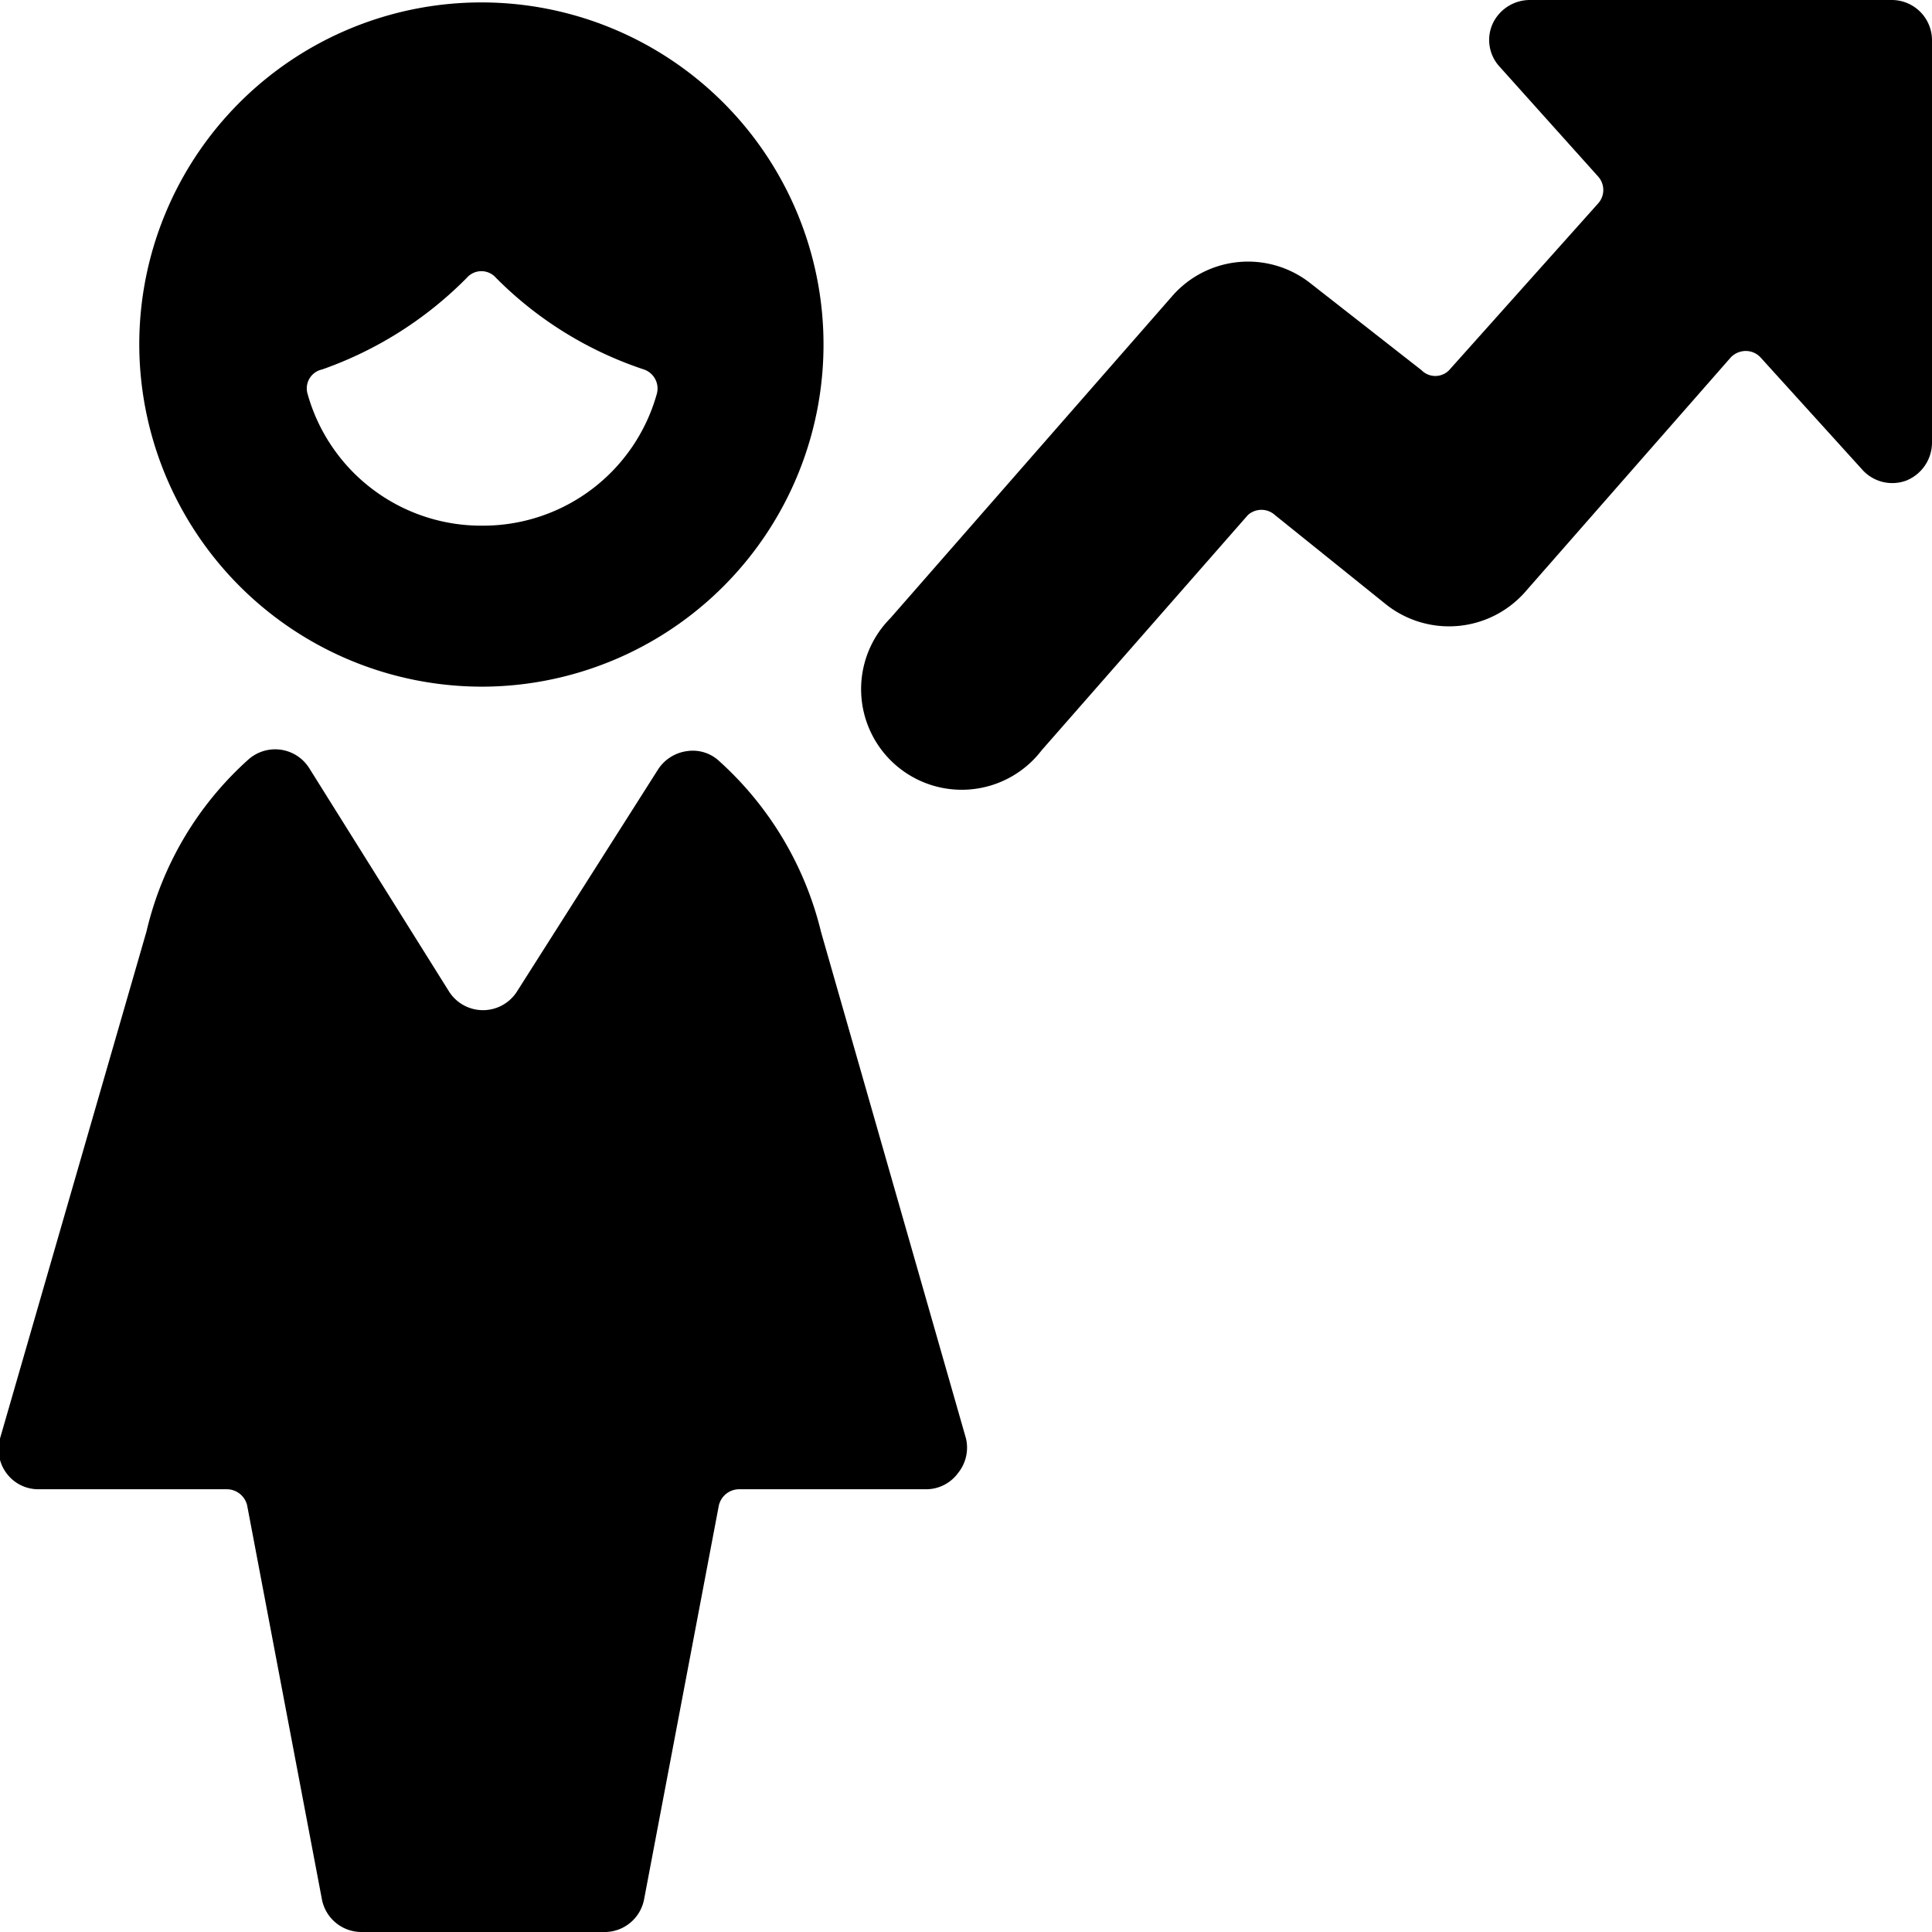
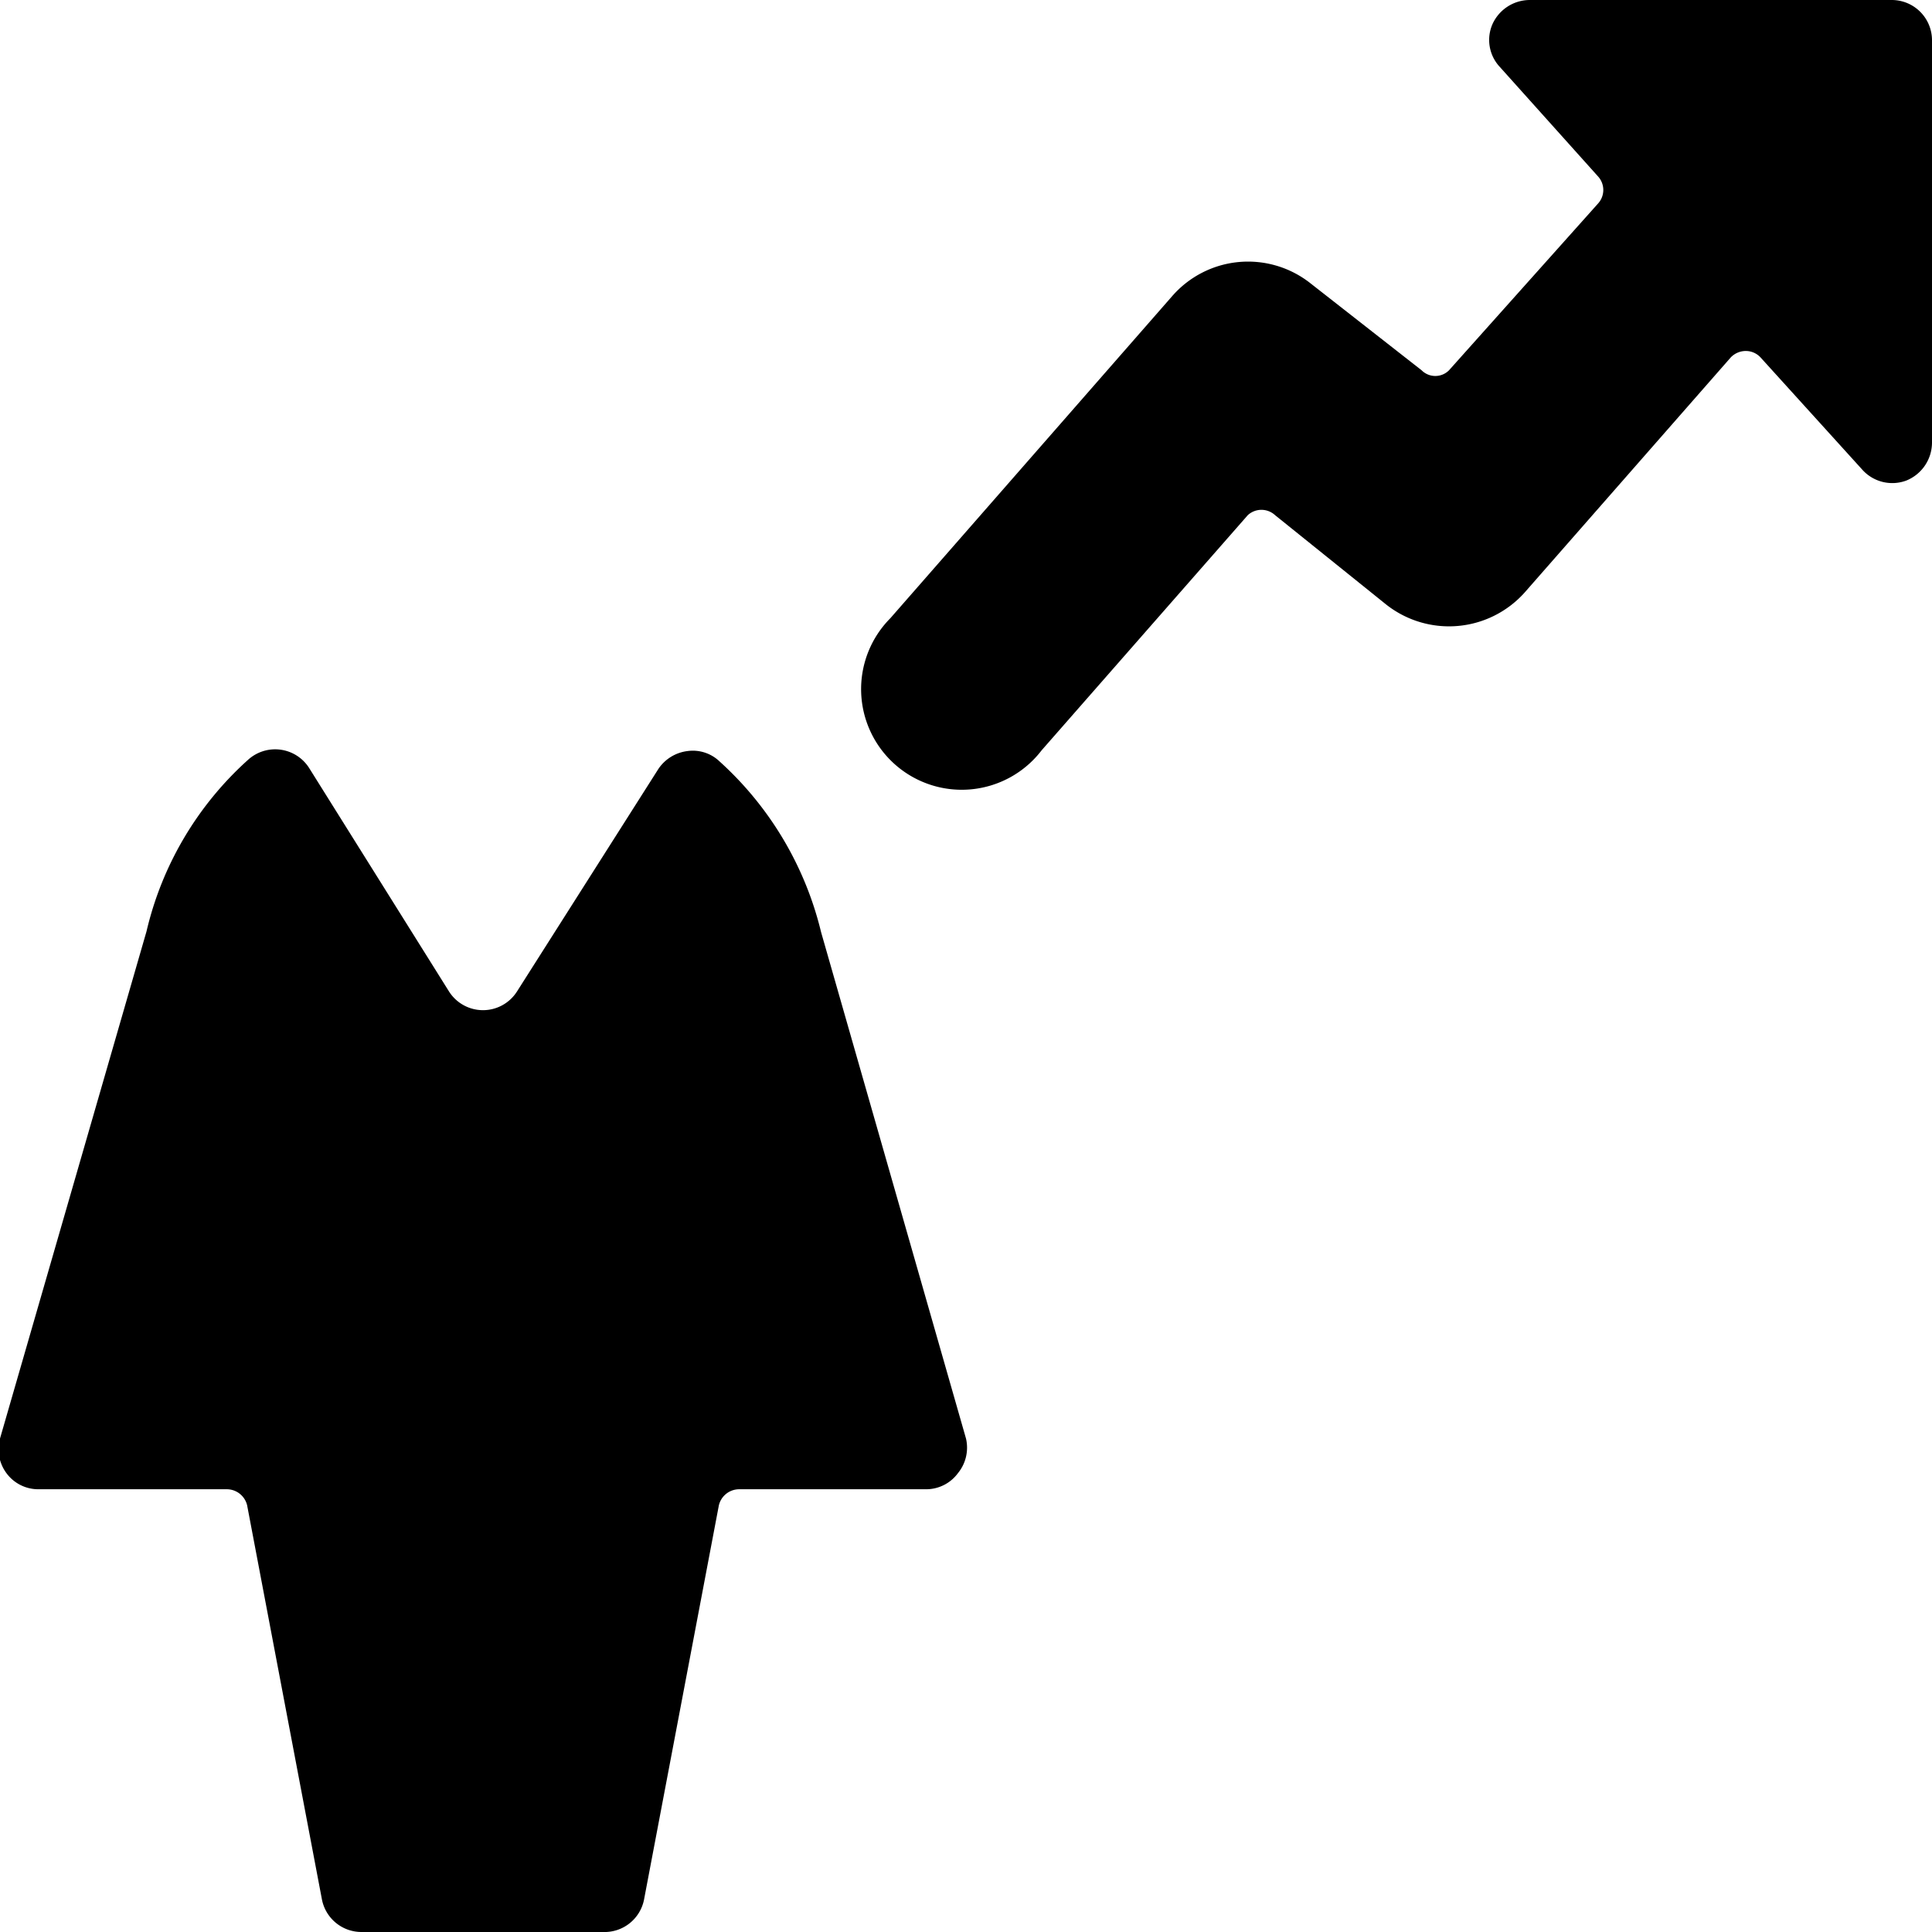
<svg xmlns="http://www.w3.org/2000/svg" viewBox="0 0 24 24">
  <g>
    <path d="M24 0.5a0.5 0.5 0 0 0 -0.5 -0.5H19a0.51 0.51 0 0 0 -0.46 0.3 0.49 0.49 0 0 0 0.09 0.53l1.22 1.36a0.25 0.25 0 0 1 0 0.34L18 4.6a0.24 0.24 0 0 1 -0.34 0l-1.38 -1.08a1.25 1.25 0 0 0 -1.72 0.16l-3.5 4a1.25 1.25 0 1 0 1.88 1.64L15.5 6.4a0.25 0.25 0 0 1 0.34 0l1.38 1.11a1.26 1.26 0 0 0 1.72 -0.15l2.56 -2.92a0.26 0.26 0 0 1 0.19 -0.08 0.25 0.25 0 0 1 0.18 0.08l1.26 1.39a0.5 0.5 0 0 0 0.55 0.14 0.51 0.51 0 0 0 0.32 -0.47Z" fill="#000000" stroke-width="1" />
    <g>
      <path d="m12 17.87 -1.8 -6.29a4.18 4.18 0 0 0 -1.26 -2.12 0.48 0.48 0 0 0 -0.4 -0.13 0.51 0.51 0 0 0 -0.36 0.22l-1.76 2.77a0.5 0.5 0 0 1 -0.84 0L3.84 9.54a0.5 0.5 0 0 0 -0.76 -0.1 4.13 4.13 0 0 0 -1.26 2.13L0 17.87a0.5 0.5 0 0 0 0.08 0.43 0.49 0.49 0 0 0 0.4 0.2h2.34a0.26 0.26 0 0 1 0.25 0.2L4 23.6a0.5 0.5 0 0 0 0.49 0.4h3a0.5 0.5 0 0 0 0.51 -0.4l0.93 -4.9a0.26 0.26 0 0 1 0.25 -0.2h2.32a0.49 0.49 0 0 0 0.4 -0.2 0.5 0.5 0 0 0 0.1 -0.43Z" fill="#000000" stroke-width="1" />
-       <path d="M6 8.53a4.25 4.25 0 1 0 -4.27 -4.25A4.26 4.26 0 0 0 6 8.53Zm0 -2a2.24 2.24 0 0 1 -2.18 -1.64 0.24 0.24 0 0 1 0.18 -0.3 4.72 4.72 0 0 0 1.8 -1.14 0.24 0.24 0 0 1 0.36 0A4.65 4.65 0 0 0 8 4.59a0.25 0.25 0 0 1 0.16 0.3A2.24 2.24 0 0 1 6 6.53Z" fill="#000000" stroke-width="1" />
    </g>
  </g>
</svg>